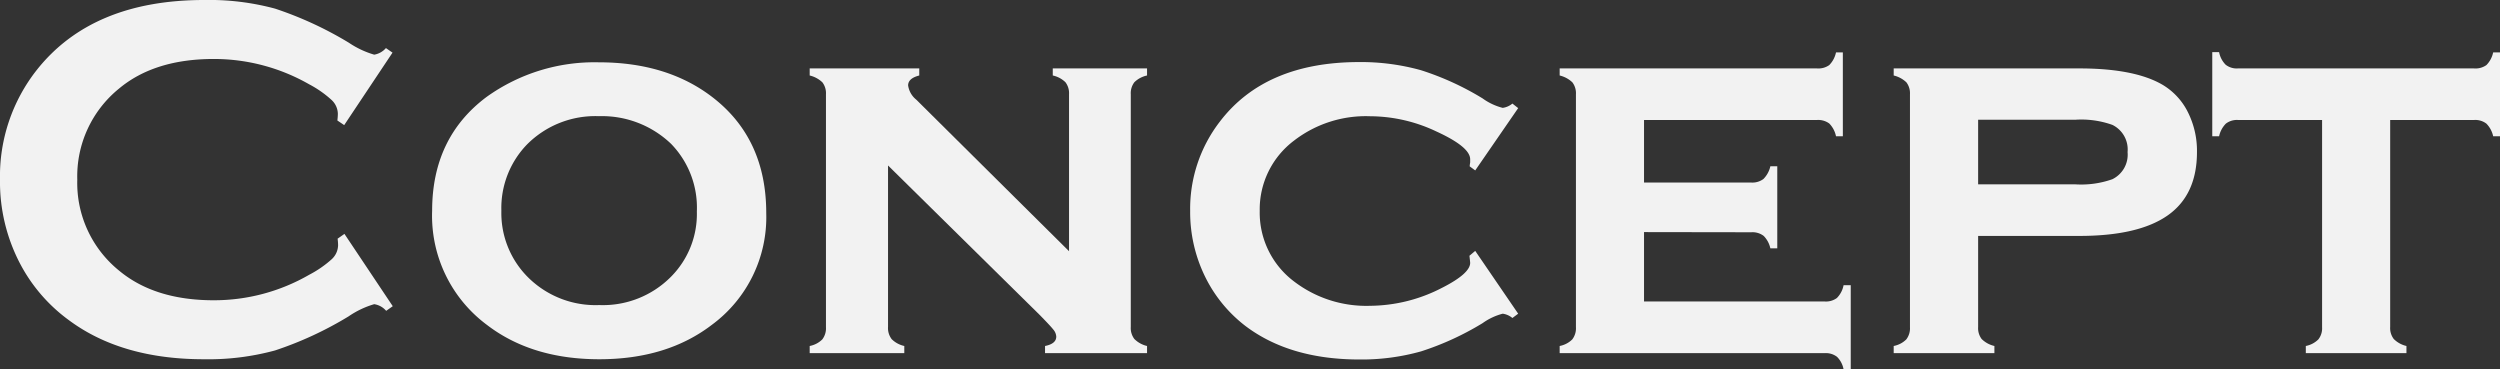
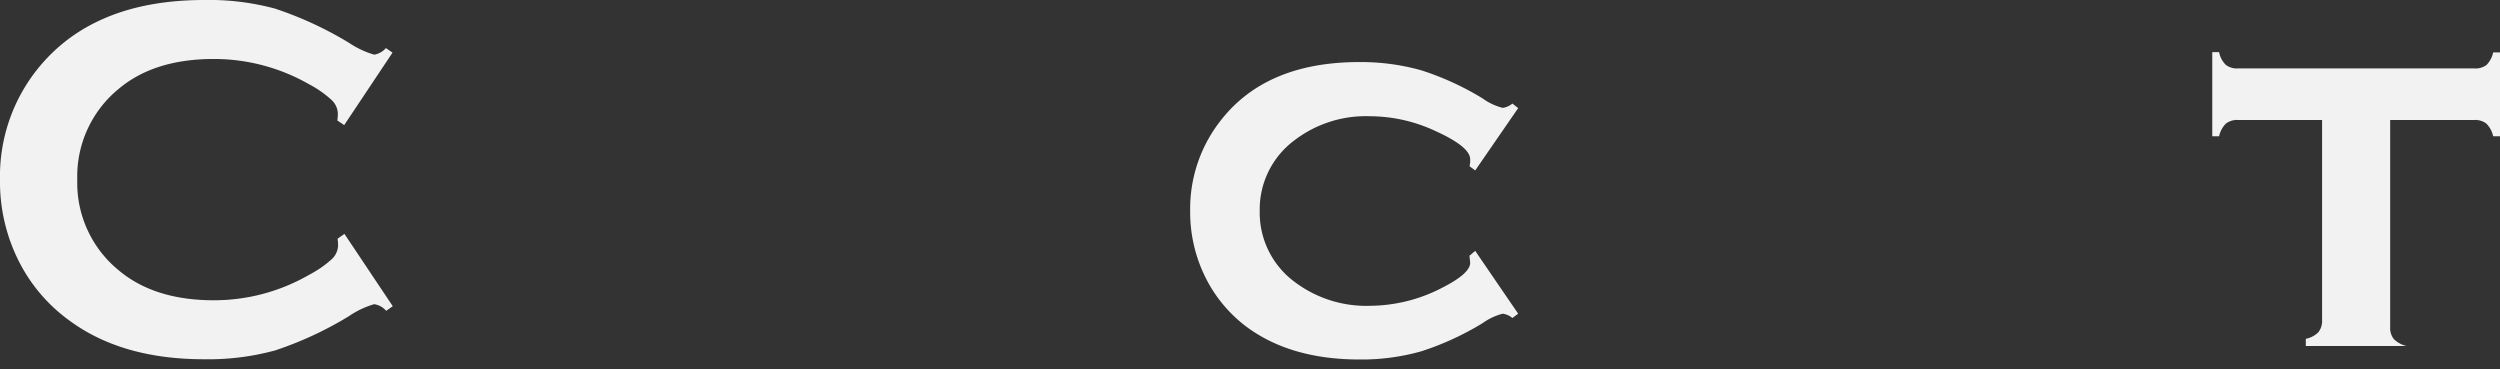
<svg xmlns="http://www.w3.org/2000/svg" viewBox="0 0 307.31 45.41">
  <rect x="0" y="0" width="307.31" height="45.41" fill="#333333" stroke="none" />
  <defs>
    <style>.cls-1{fill:#f2f2f2;}</style>
  </defs>
  <g id="レイヤー_2" data-name="レイヤー 2">
    <g id="レイヤー_1-2" data-name="レイヤー 1">
      <path class="cls-1" d="M42.34,28.75l5.94,8.89-.81.57A2.42,2.42,0,0,0,46,37.39a11.08,11.08,0,0,0-3.15,1.5,43.93,43.93,0,0,1-9.05,4.19,31.2,31.2,0,0,1-8.74,1.08q-10.1,0-16.56-4.78a20.22,20.22,0,0,1-6-6.91A21.66,21.66,0,0,1,0,22.06,21.08,21.08,0,0,1,4.53,8.59Q11.34,0,25.12,0a31.1,31.1,0,0,1,8.69,1.06,44.62,44.62,0,0,1,9.07,4.19A11.19,11.19,0,0,0,46,6.72a2.45,2.45,0,0,0,1.44-.81l.81.56-5.94,8.91-.84-.57a7.16,7.16,0,0,0,.06-.84,2.39,2.39,0,0,0-.78-1.69A13.26,13.26,0,0,0,38,10.36,23.58,23.58,0,0,0,26.28,7.25q-7.3,0-11.66,3.65A13.88,13.88,0,0,0,9.5,22.08a13.86,13.86,0,0,0,5.12,11.17Q19,36.91,26.28,36.91A23.4,23.4,0,0,0,38,33.78a13.26,13.26,0,0,0,2.78-1.92,2.41,2.41,0,0,0,.78-1.7,6.72,6.72,0,0,0-.06-.82Z" />
-       <path class="cls-1" d="M73.61,7.66q8.36,0,13.92,4.25Q94.19,17,94.19,26.19a16.43,16.43,0,0,1-6.66,13.72Q82,44.16,73.67,44.16T59.82,39.91a16.7,16.7,0,0,1-6.7-14q0-9,6.7-14A22.76,22.76,0,0,1,73.61,7.66Zm0,6.62a11.83,11.83,0,0,0-8.82,3.47,11.23,11.23,0,0,0-3.16,8.16A11.15,11.15,0,0,0,64.82,34a11.77,11.77,0,0,0,8.85,3.5A11.77,11.77,0,0,0,82.5,34a10.94,10.94,0,0,0,3.16-8,11.24,11.24,0,0,0-3.16-8.31A12.28,12.28,0,0,0,73.64,14.28Z" />
-       <path class="cls-1" d="M109.16,20.34V40.19a2.24,2.24,0,0,0,.45,1.5,3.17,3.17,0,0,0,1.55.84v.88H99.53v-.88a3,3,0,0,0,1.55-.81,2.24,2.24,0,0,0,.45-1.5V11.59a2.21,2.21,0,0,0-.44-1.47,3.4,3.4,0,0,0-1.56-.84V8.41H113v.87c-.91.23-1.37.64-1.37,1.22a2.73,2.73,0,0,0,1,1.75l18.78,18.63V11.59a2.23,2.23,0,0,0-.44-1.48,3.19,3.19,0,0,0-1.56-.83V8.41H141v.87a3.14,3.14,0,0,0-1.56.83,2.23,2.23,0,0,0-.44,1.48v28.6a2.22,2.22,0,0,0,.44,1.48,3.23,3.23,0,0,0,1.56.86v.88H128.46v-.88c.92-.18,1.38-.57,1.38-1.15a1.46,1.46,0,0,0-.38-.89q-.37-.47-1.71-1.83Z" />
      <path class="cls-1" d="M181.34,30.84l5.28,7.72-.71.53a2.37,2.37,0,0,0-1.19-.53,7.45,7.45,0,0,0-2.47,1.16,35.21,35.21,0,0,1-7.56,3.47,27,27,0,0,1-7.57,1q-8.55,0-14-4.1a17.09,17.09,0,0,1-4.88-5.87,18,18,0,0,1-1.94-8.28A17.55,17.55,0,0,1,149.91,15q5.58-7.36,17.15-7.37a27.48,27.48,0,0,1,7.61,1,34.72,34.72,0,0,1,7.58,3.47,7.23,7.23,0,0,0,2.47,1.16,2.37,2.37,0,0,0,1.19-.53l.71.56-5.28,7.66-.68-.5a3,3,0,0,1,.06-.47c0-.18,0-.32,0-.4q0-1.53-4.22-3.45a19.08,19.08,0,0,0-8.06-1.84,14.44,14.44,0,0,0-9.38,3,10.58,10.58,0,0,0-4.21,8.64,10.58,10.58,0,0,0,4.21,8.66,14.62,14.62,0,0,0,9.38,3,19.45,19.45,0,0,0,8.84-2.22c2.29-1.16,3.44-2.19,3.44-3.06q0-.06-.09-.87Z" />
-       <path class="cls-1" d="M202.09,28.53v8.53h22.22a2.26,2.26,0,0,0,1.49-.43,3.06,3.06,0,0,0,.82-1.57h.88V45.41h-.88a2.87,2.87,0,0,0-.81-1.55,2.24,2.24,0,0,0-1.5-.45H191.72v-.88a3,3,0,0,0,1.55-.81,2.24,2.24,0,0,0,.45-1.5V11.59a2.21,2.21,0,0,0-.44-1.47,3.4,3.4,0,0,0-1.56-.84V8.41h31.62A2.3,2.3,0,0,0,224.86,8a3.14,3.14,0,0,0,.83-1.56h.84V16.75h-.84a3.14,3.14,0,0,0-.83-1.57,2.3,2.3,0,0,0-1.52-.43H202.09v7.69h13.19a2.26,2.26,0,0,0,1.49-.44,3.23,3.23,0,0,0,.85-1.56h.85V30.53h-.85A3.12,3.12,0,0,0,216.8,29a2.26,2.26,0,0,0-1.52-.45Z" />
-       <path class="cls-1" d="M243.16,29V40.19a2.22,2.22,0,0,0,.43,1.48,3.27,3.27,0,0,0,1.57.86v.88H232.78v-.88a3,3,0,0,0,1.55-.81,2.24,2.24,0,0,0,.45-1.5V11.59a2.21,2.21,0,0,0-.44-1.47,3.4,3.4,0,0,0-1.56-.84V8.41h22.81q6.78,0,10.22,2a8.1,8.1,0,0,1,3.13,3.37,10.59,10.59,0,0,1,1.12,4.91c0,3.48-1.18,6.07-3.56,7.76s-6,2.55-10.91,2.55Zm0-6.34h11.93a11.49,11.49,0,0,0,4.57-.63,3.36,3.36,0,0,0,1.87-3.34,3.36,3.36,0,0,0-1.87-3.34,11.36,11.36,0,0,0-4.57-.63H243.16Z" />
-       <path class="cls-1" d="M293.81,14.75V40.19a2.22,2.22,0,0,0,.44,1.48,3.23,3.23,0,0,0,1.56.86v.88H283.44v-.88a3,3,0,0,0,1.54-.81,2.19,2.19,0,0,0,.46-1.5V14.75H275.12a2.23,2.23,0,0,0-1.51.45,3.15,3.15,0,0,0-.83,1.55h-.84V6.41h.84a3,3,0,0,0,.8,1.54,2.19,2.19,0,0,0,1.52.46h29A2.32,2.32,0,0,0,305.64,8a3.14,3.14,0,0,0,.83-1.56h.84V16.75h-.84a3.15,3.15,0,0,0-.83-1.55,2.24,2.24,0,0,0-1.52-.45Z" />
+       <path class="cls-1" d="M293.81,14.75V40.19a2.22,2.22,0,0,0,.44,1.48,3.23,3.23,0,0,0,1.56.86H283.44v-.88a3,3,0,0,0,1.54-.81,2.19,2.19,0,0,0,.46-1.5V14.75H275.12a2.23,2.23,0,0,0-1.51.45,3.15,3.15,0,0,0-.83,1.55h-.84V6.41h.84a3,3,0,0,0,.8,1.54,2.19,2.19,0,0,0,1.52.46h29A2.32,2.32,0,0,0,305.64,8a3.14,3.14,0,0,0,.83-1.56h.84V16.75h-.84a3.15,3.15,0,0,0-.83-1.55,2.24,2.24,0,0,0-1.52-.45Z" />
    </g>
  </g>
</svg>